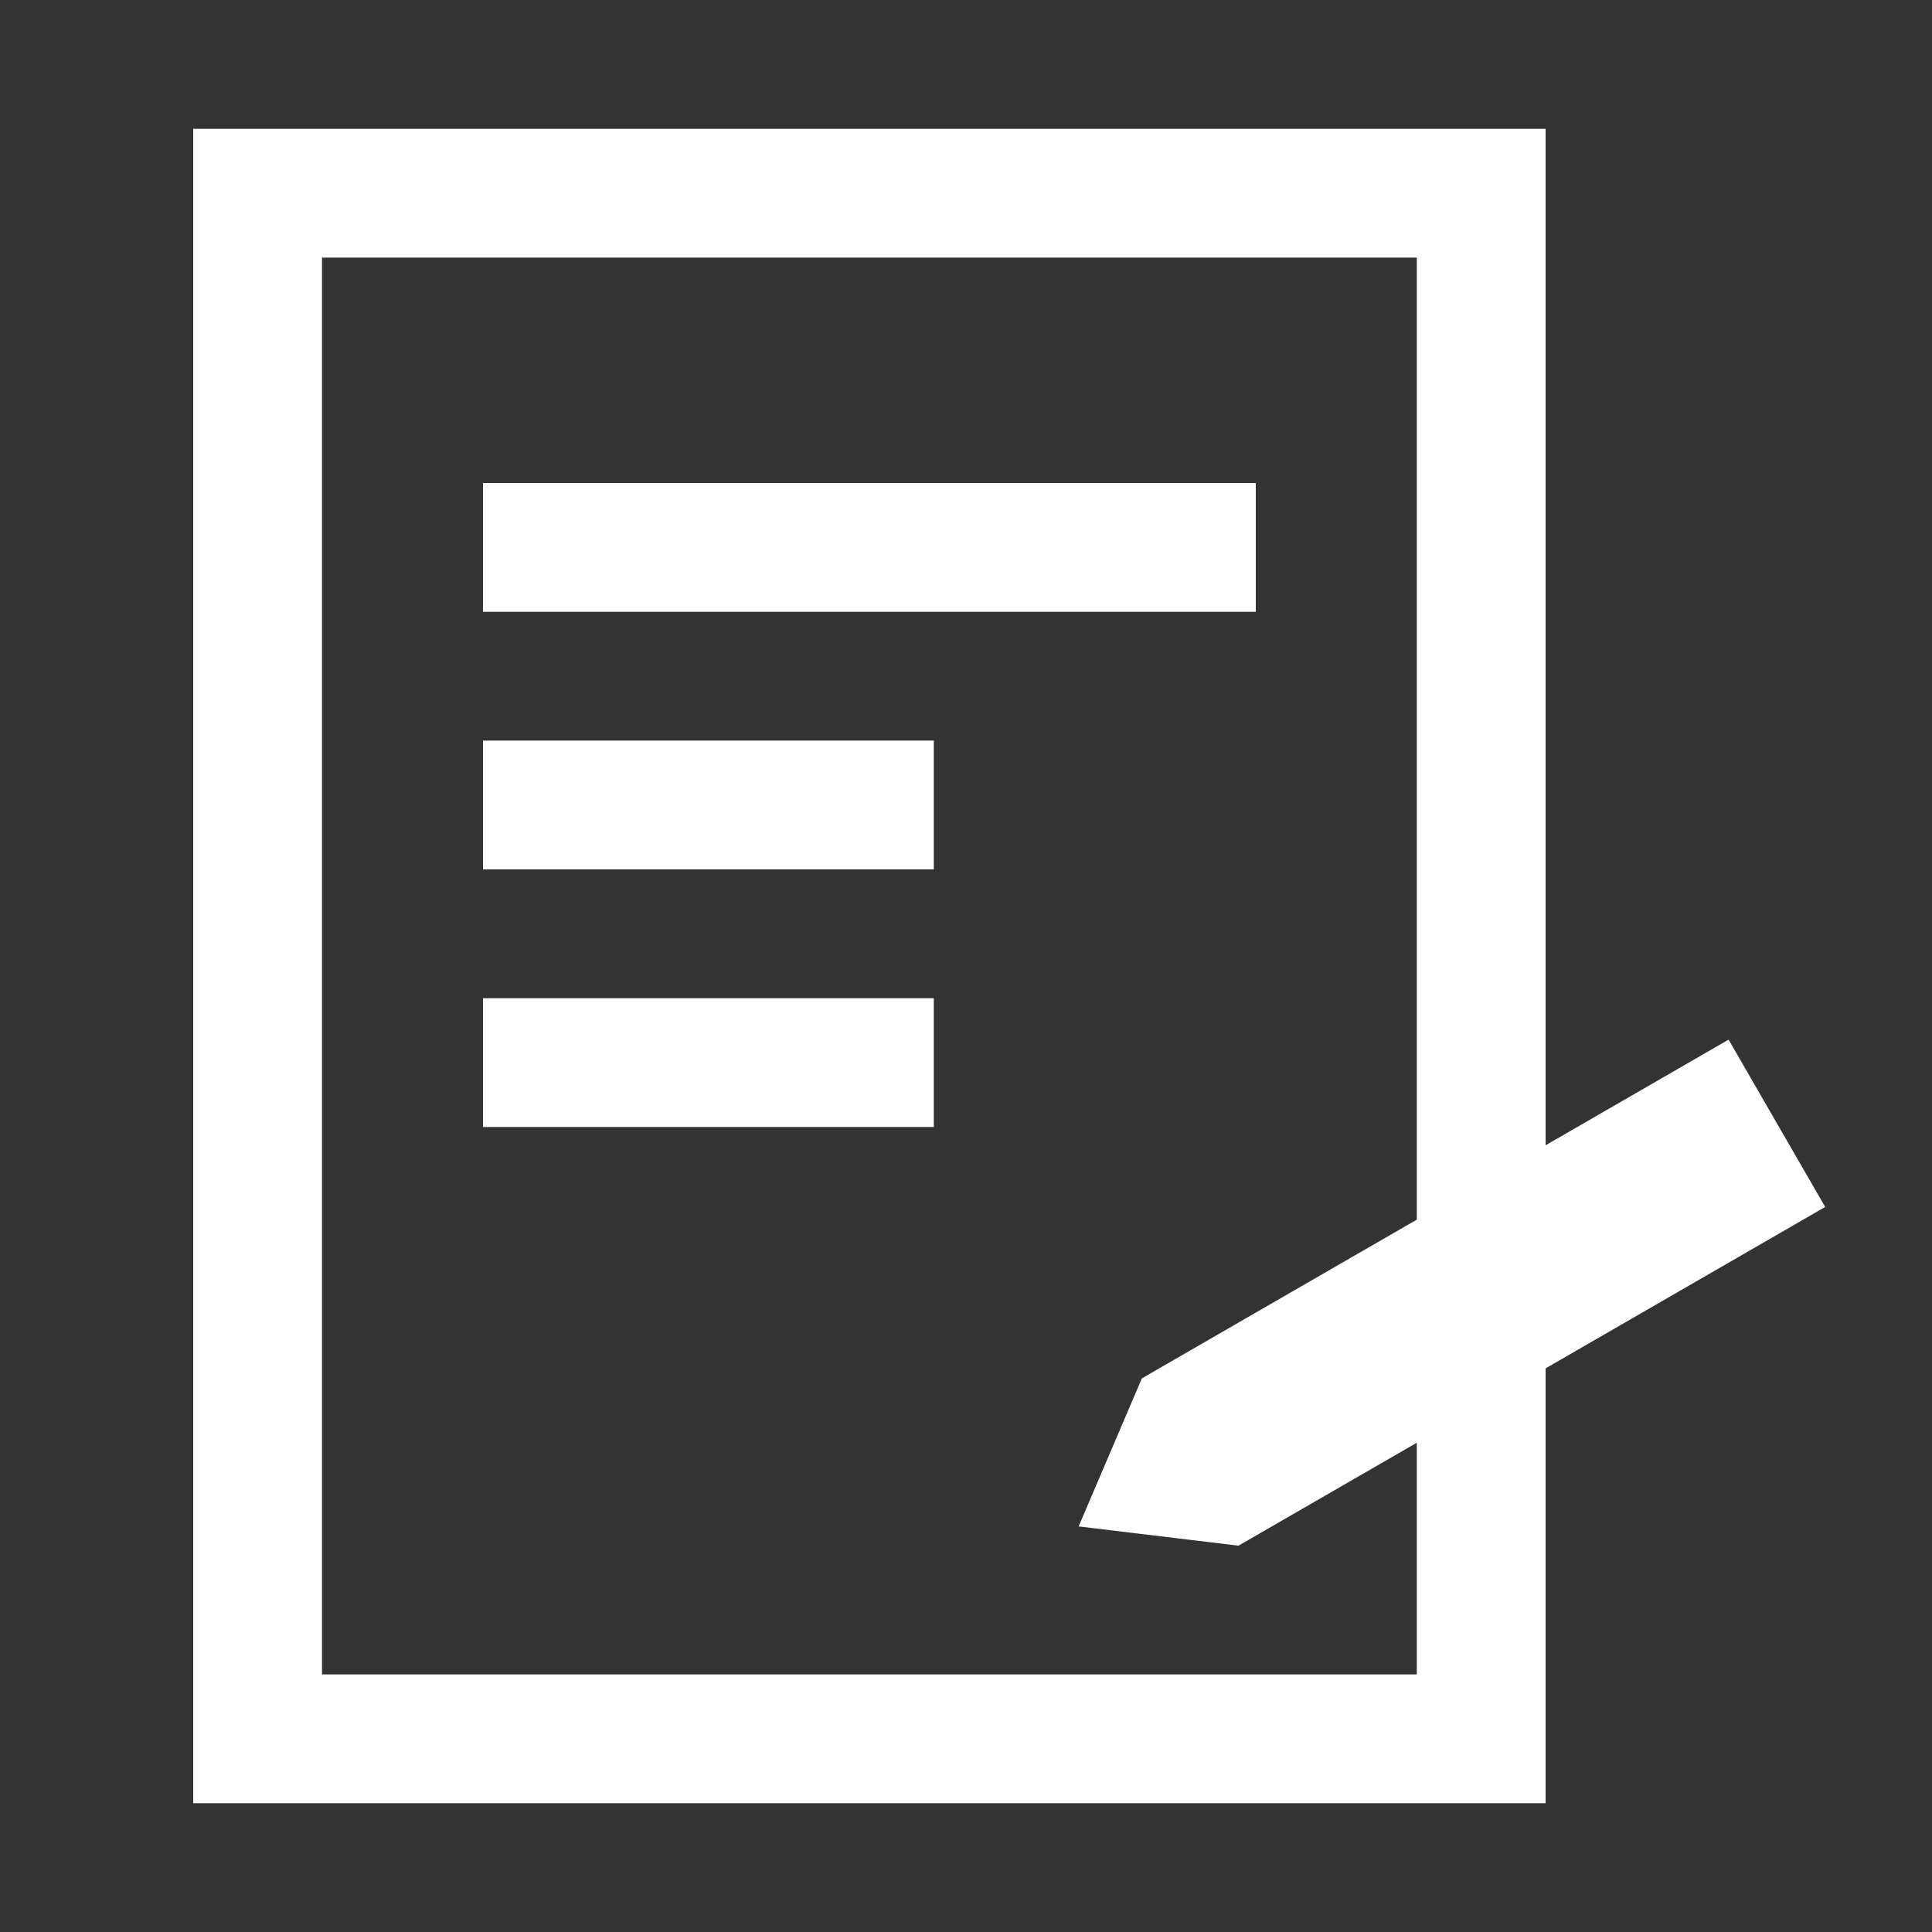
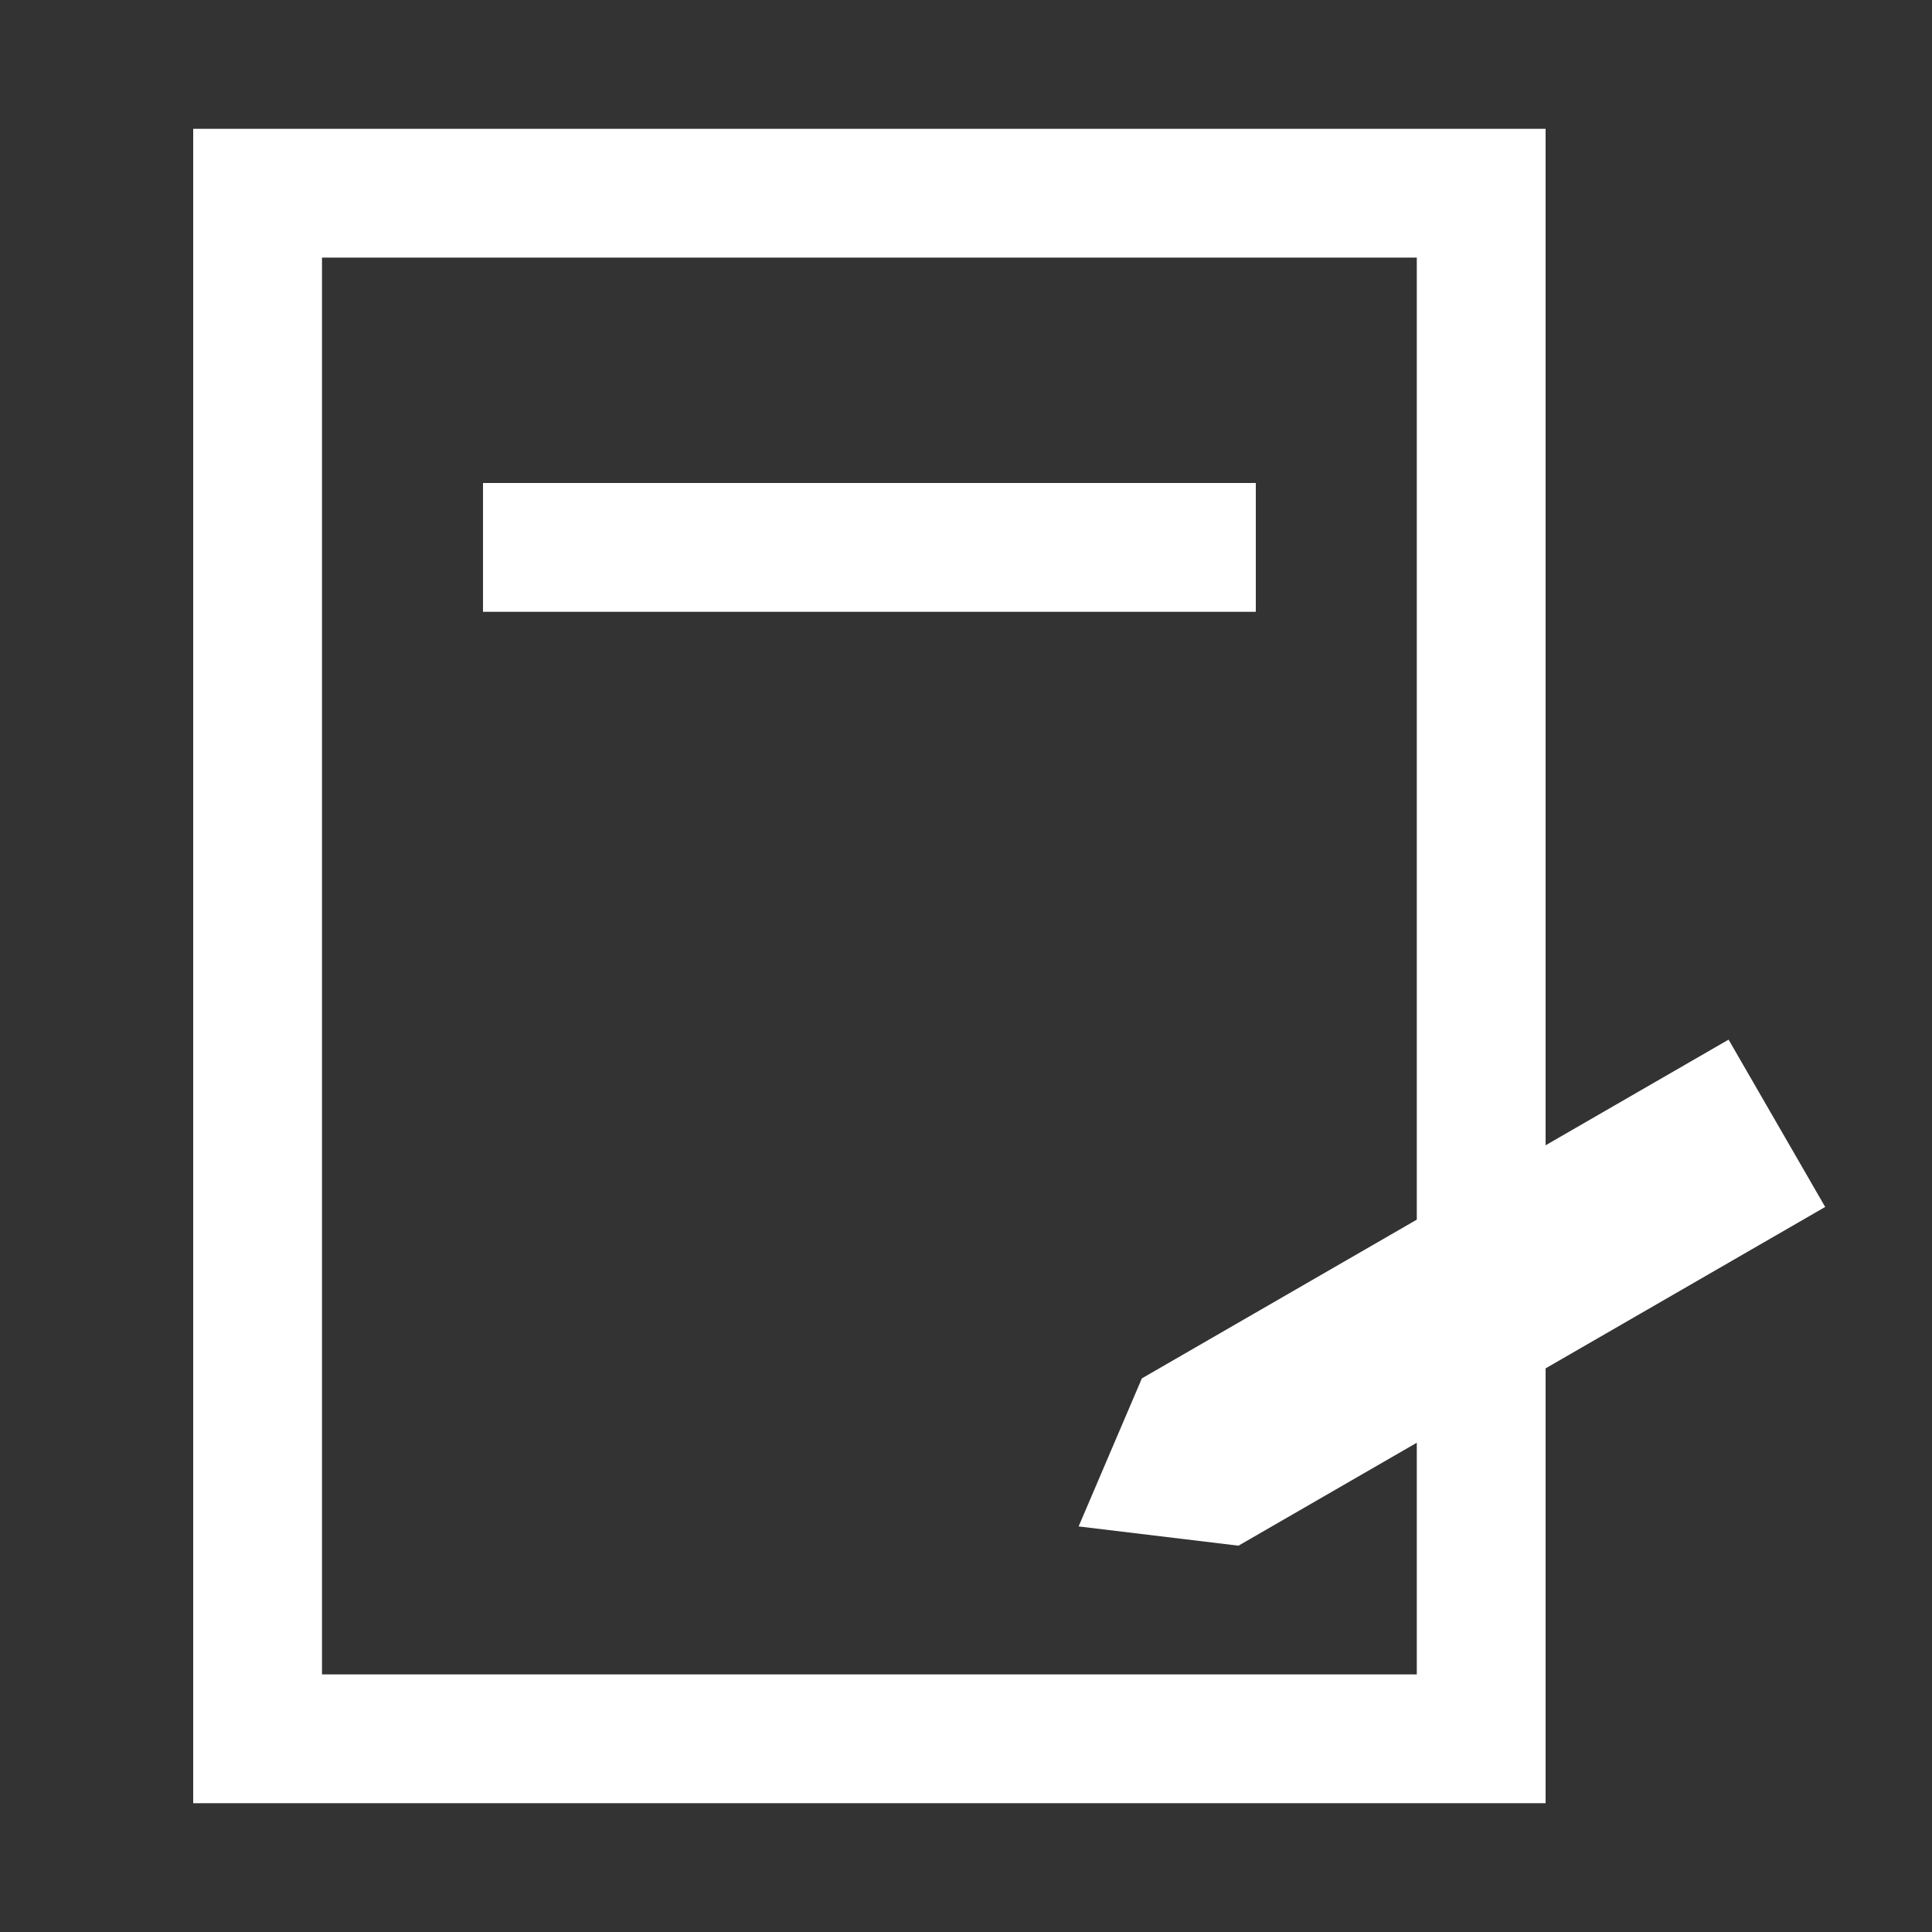
<svg xmlns="http://www.w3.org/2000/svg" width="30" height="30" viewBox="0 0 30 30">
  <rect x="0" y="0" width="30" height="30" fill="#333333" stroke="none" />
  <path data-name="icon guide" style="fill:none" d="M0 0h30v30H0z" />
  <g data-name="그룹 6907">
    <g data-name="사각형 4592" style="stroke:#fff;stroke-width:2px;fill:none">
-       <path style="stroke:none" d="M0 0h21v26H0z" transform="translate(3 2)" />
      <path style="fill:none" d="M1 1h19v24H1z" transform="translate(3 2)" />
    </g>
    <path data-name="선 327" transform="translate(7.5 8.5)" style="stroke:#fff;stroke-width:2px;fill:none" d="M0 0h12" />
-     <path data-name="선 328" transform="translate(7.5 12.5)" style="stroke:#fff;stroke-width:2px;fill:none" d="M0 0h7" />
-     <path data-name="선 329" transform="translate(7.5 16.5)" style="stroke:#fff;stroke-width:2px;fill:none" d="M0 0h7" />
    <path data-name="합치기 17" d="m1758.5 9782-2-1.5 2-1.5h10.52v3z" transform="rotate(-30 -17319.808 8148.521)" style="fill:#fff" />
  </g>
</svg>